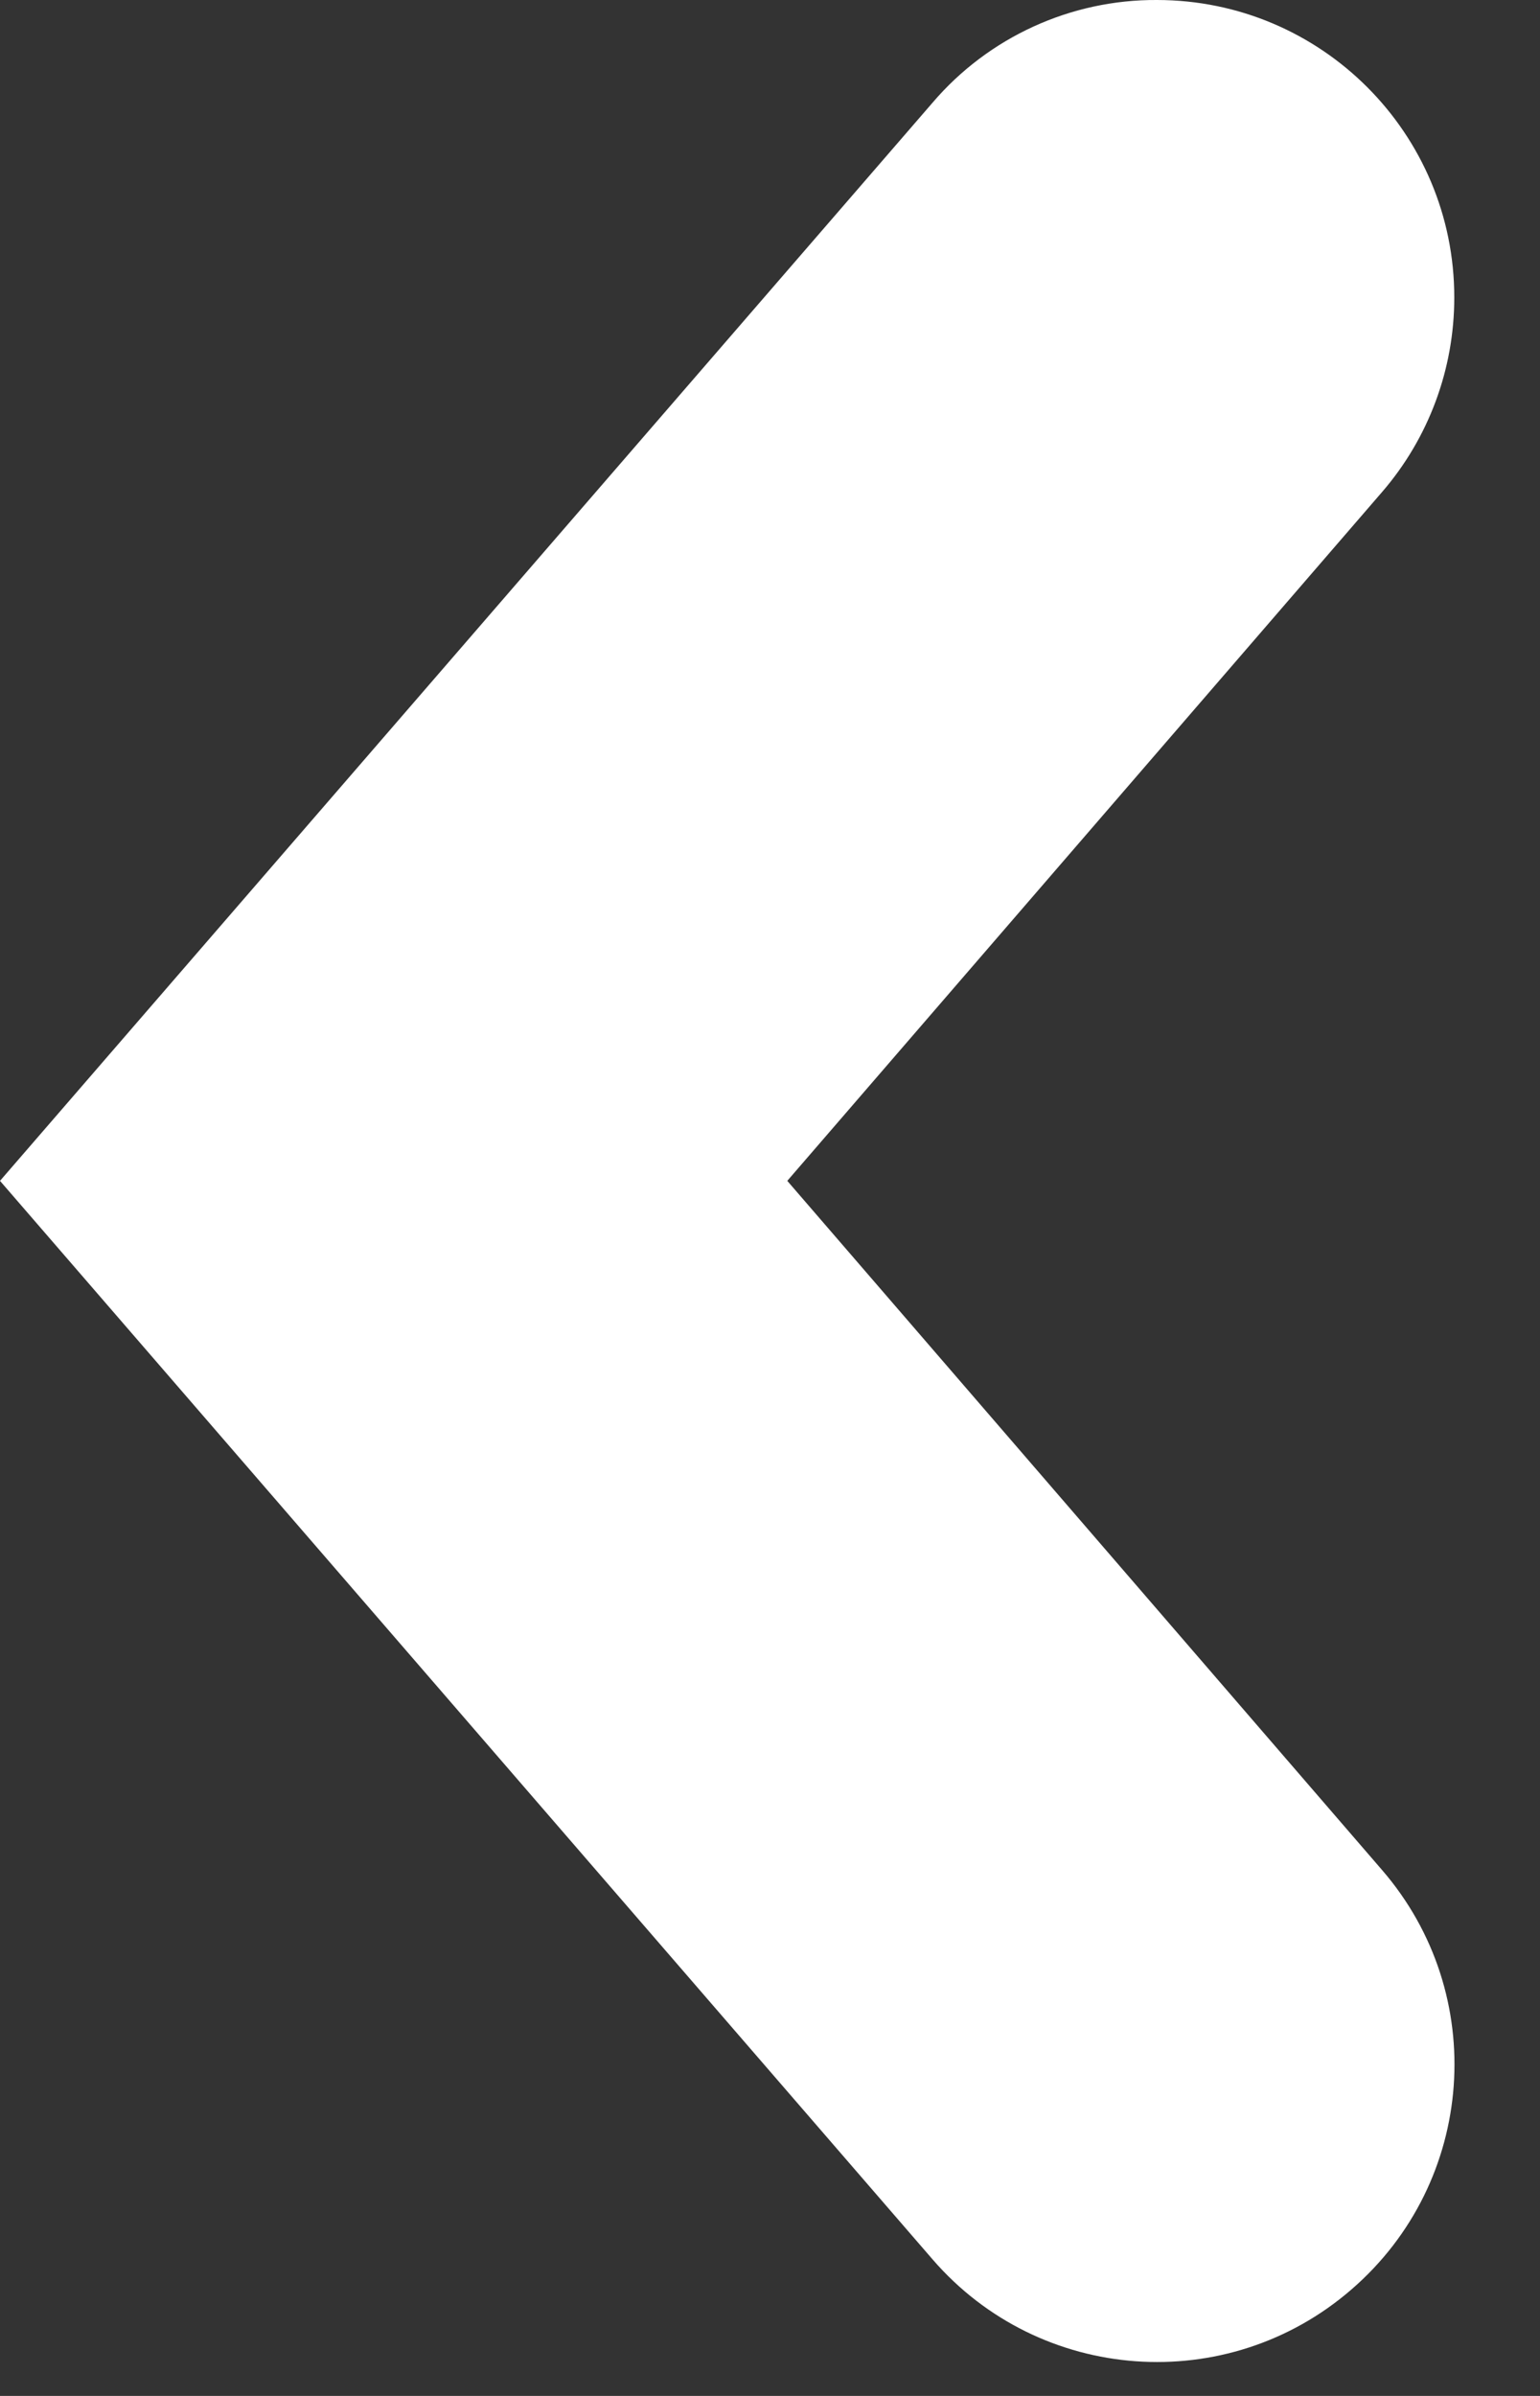
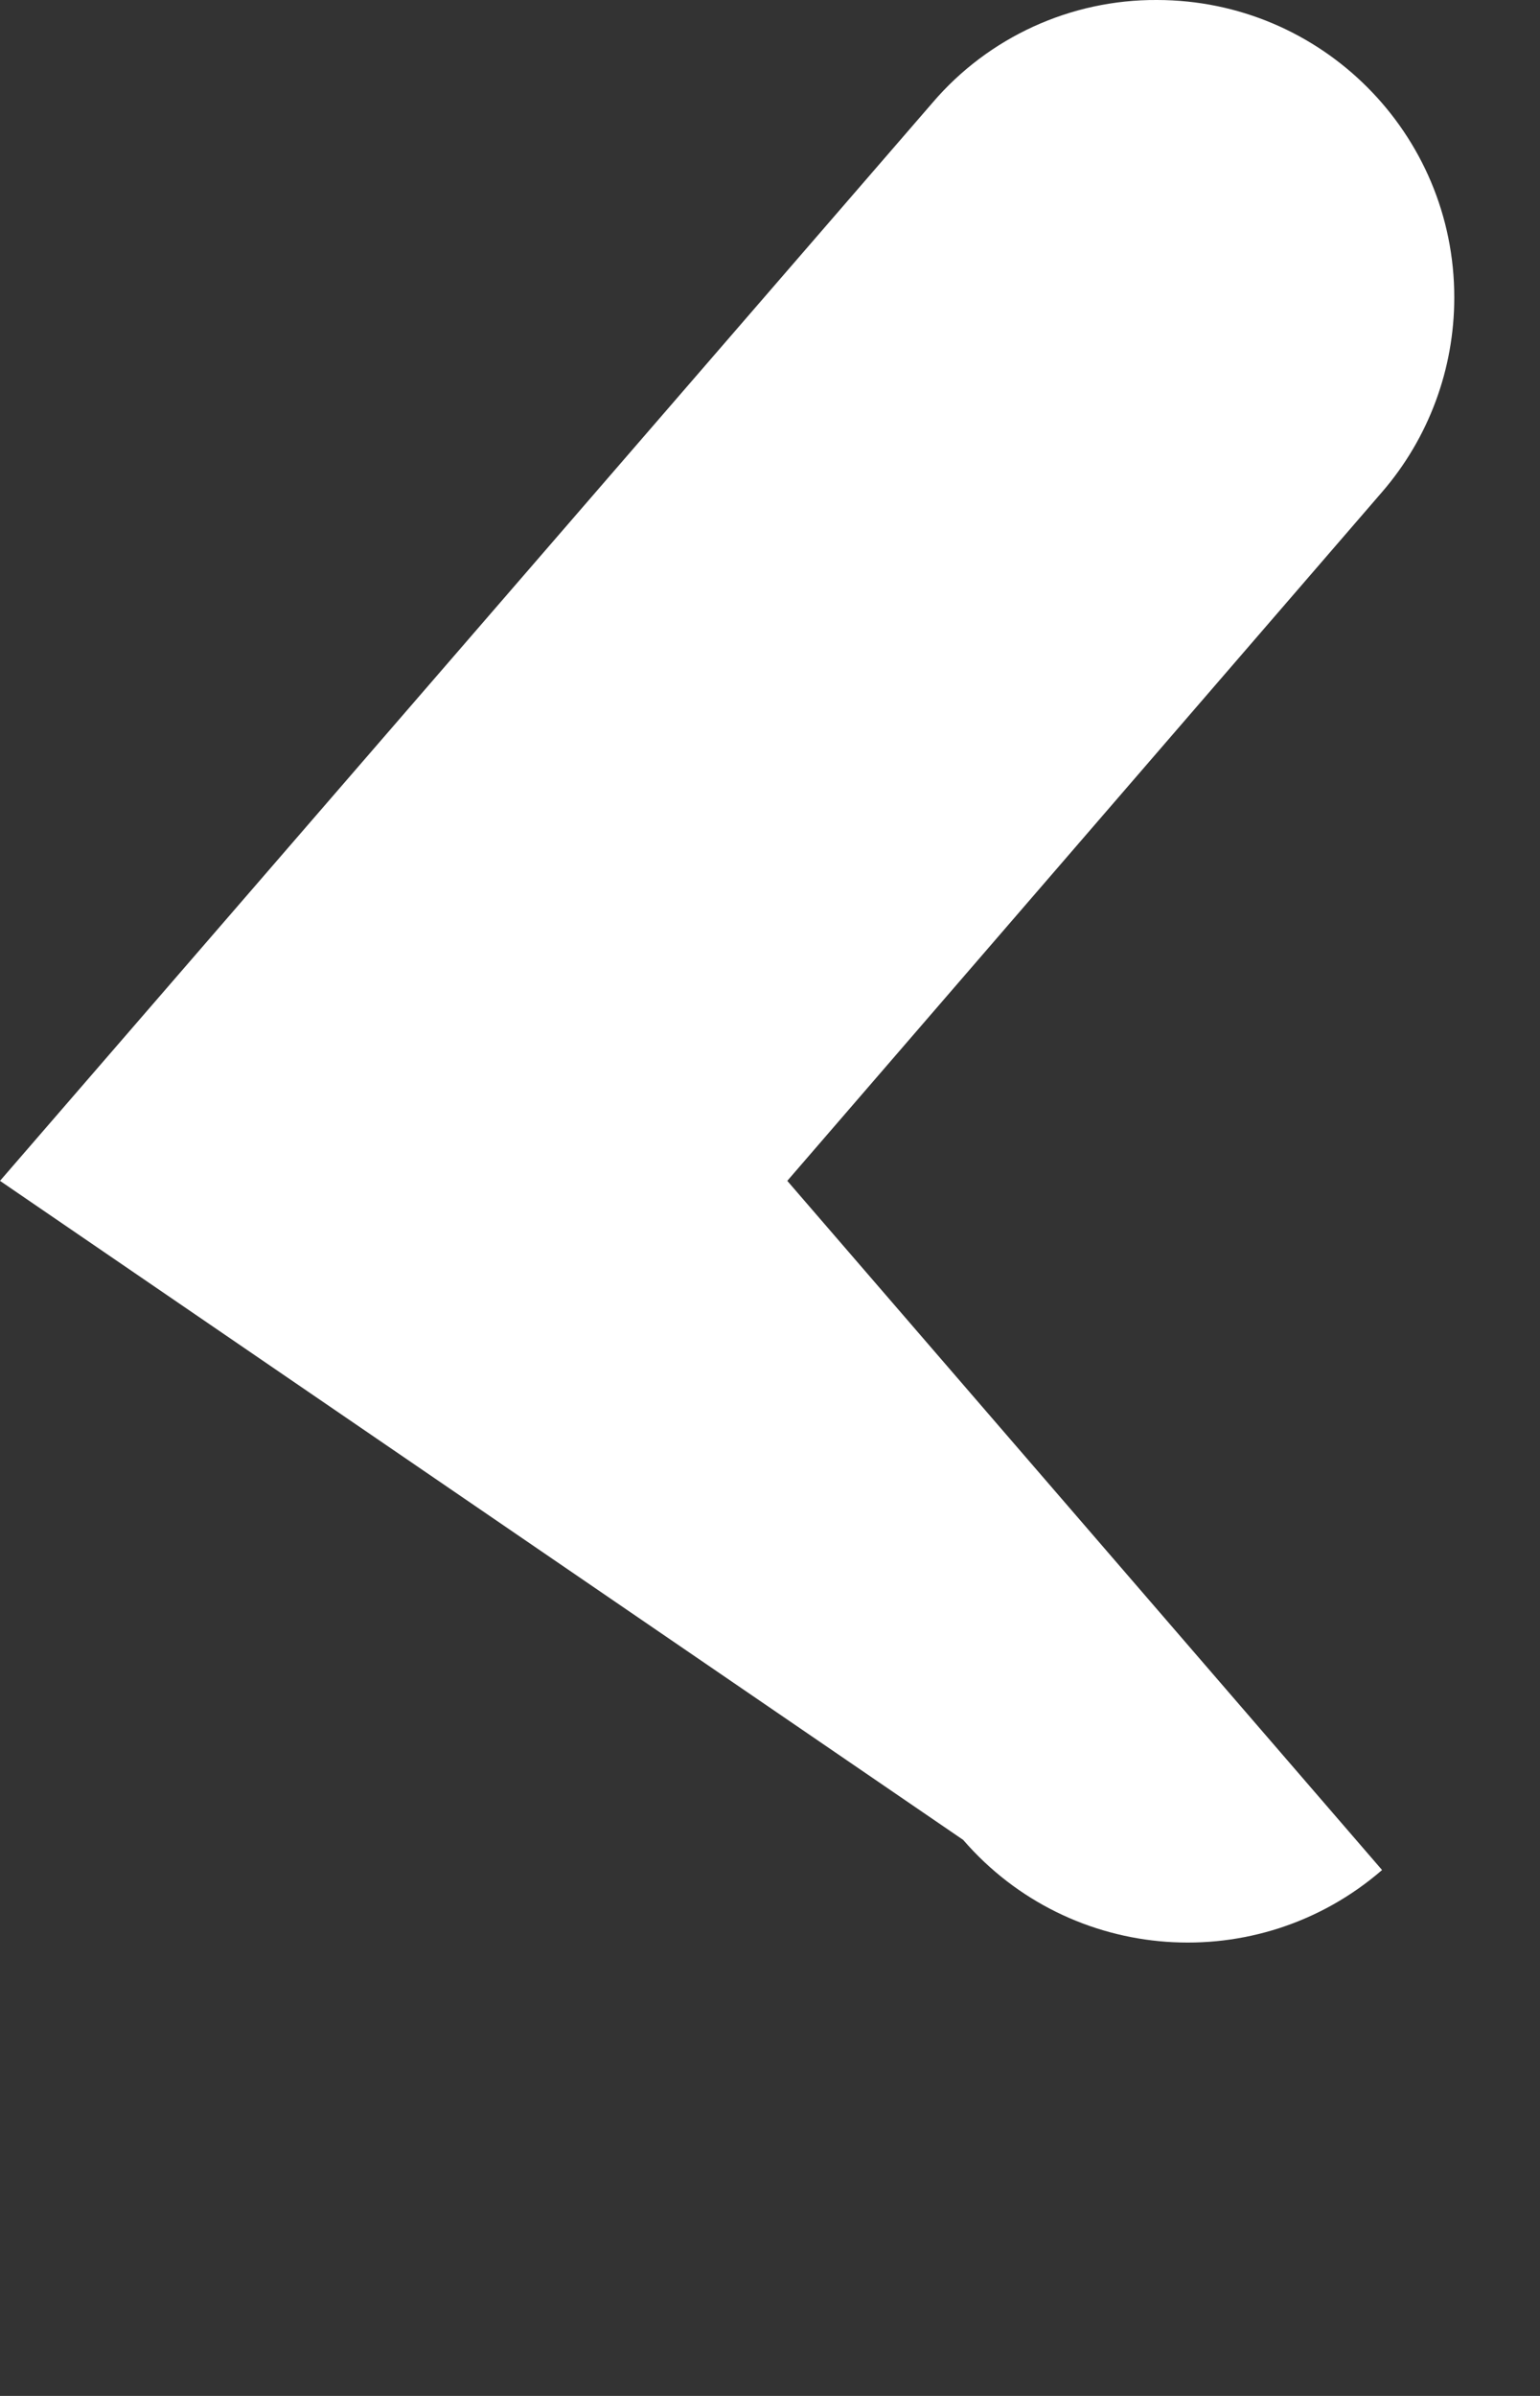
<svg xmlns="http://www.w3.org/2000/svg" width="9px" height="14px">
  <rect width="100%" height="100%" fill="#333333" stroke="none" />
-   <path fill="#FFFFFF" d="M6.762,0C7.723,0.001,8.5,0.78,8.499,1.739c0,0.417-0.149,0.82-0.422,1.136L4.601,6.9l3.476,4.027  c0.627,0.725,0.549,1.822-0.179,2.451c-0.725,0.628-1.821,0.549-2.448-0.176L0,6.9l5.45-6.3C5.777,0.217,6.258-0.003,6.762,0z" />
+   <path fill="#FFFFFF" d="M6.762,0C7.723,0.001,8.5,0.78,8.499,1.739c0,0.417-0.149,0.82-0.422,1.136L4.601,6.9l3.476,4.027  c-0.725,0.628-1.821,0.549-2.448-0.176L0,6.9l5.45-6.3C5.777,0.217,6.258-0.003,6.762,0z" />
</svg>